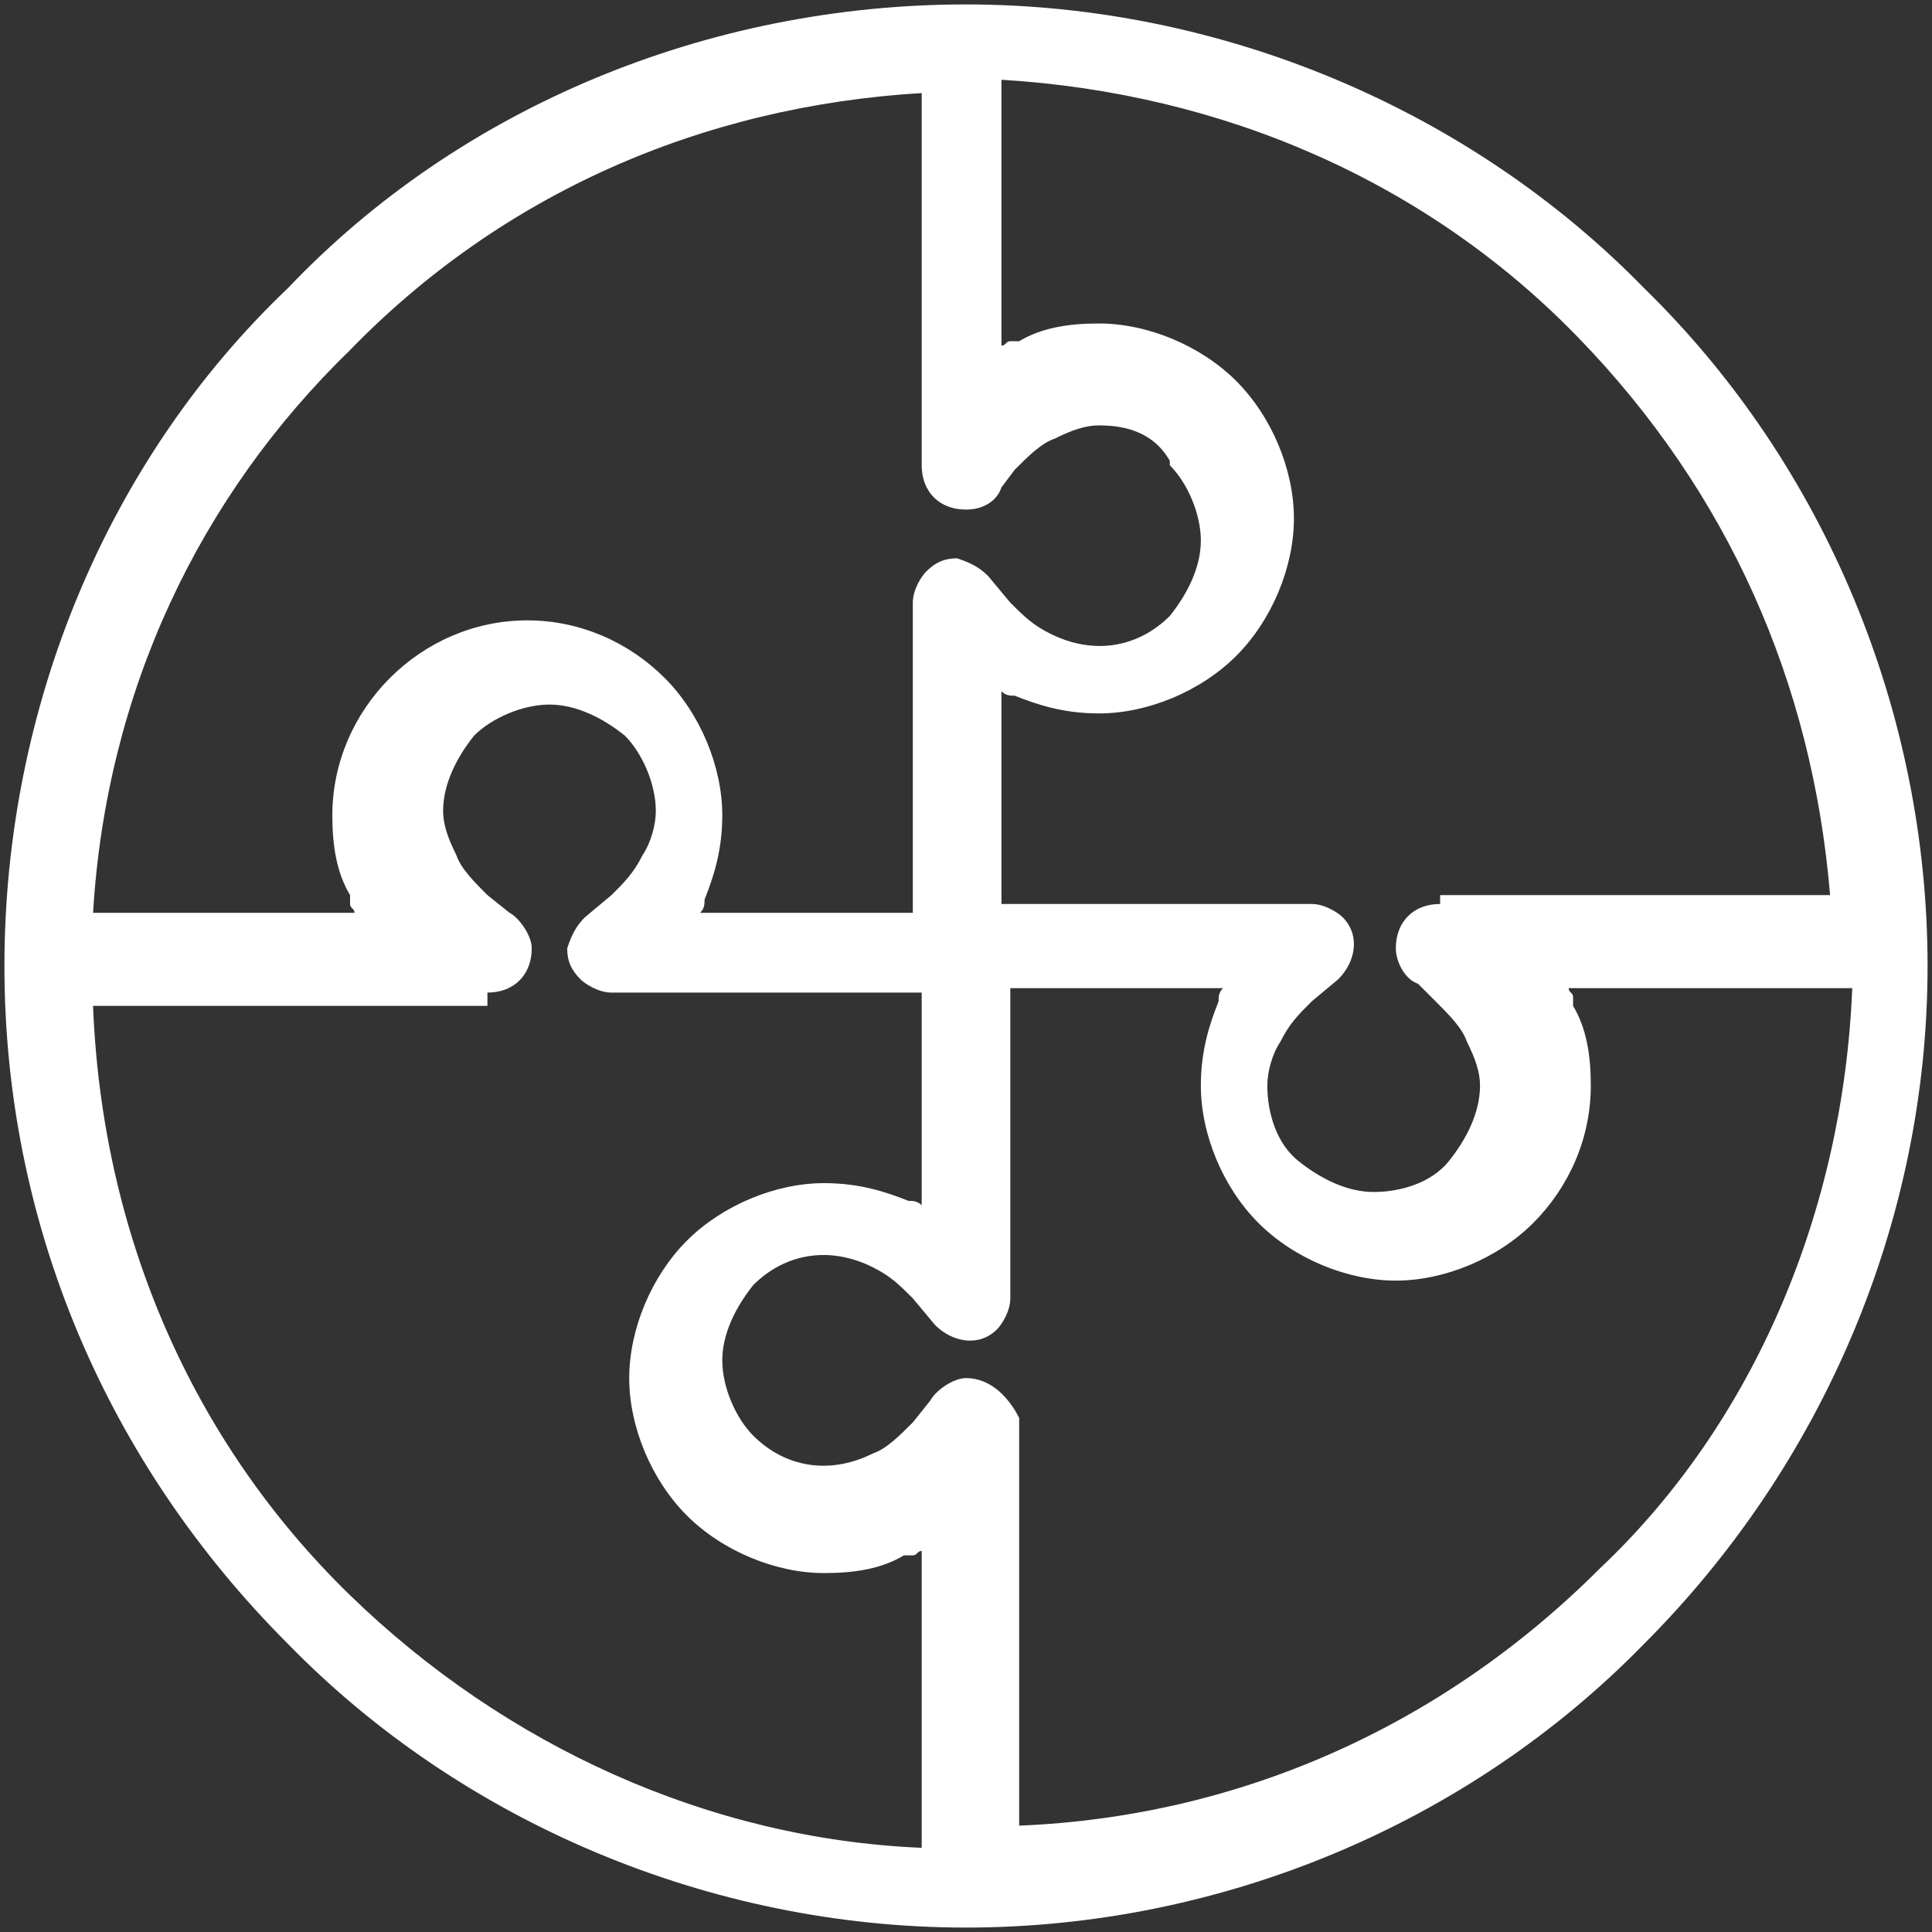
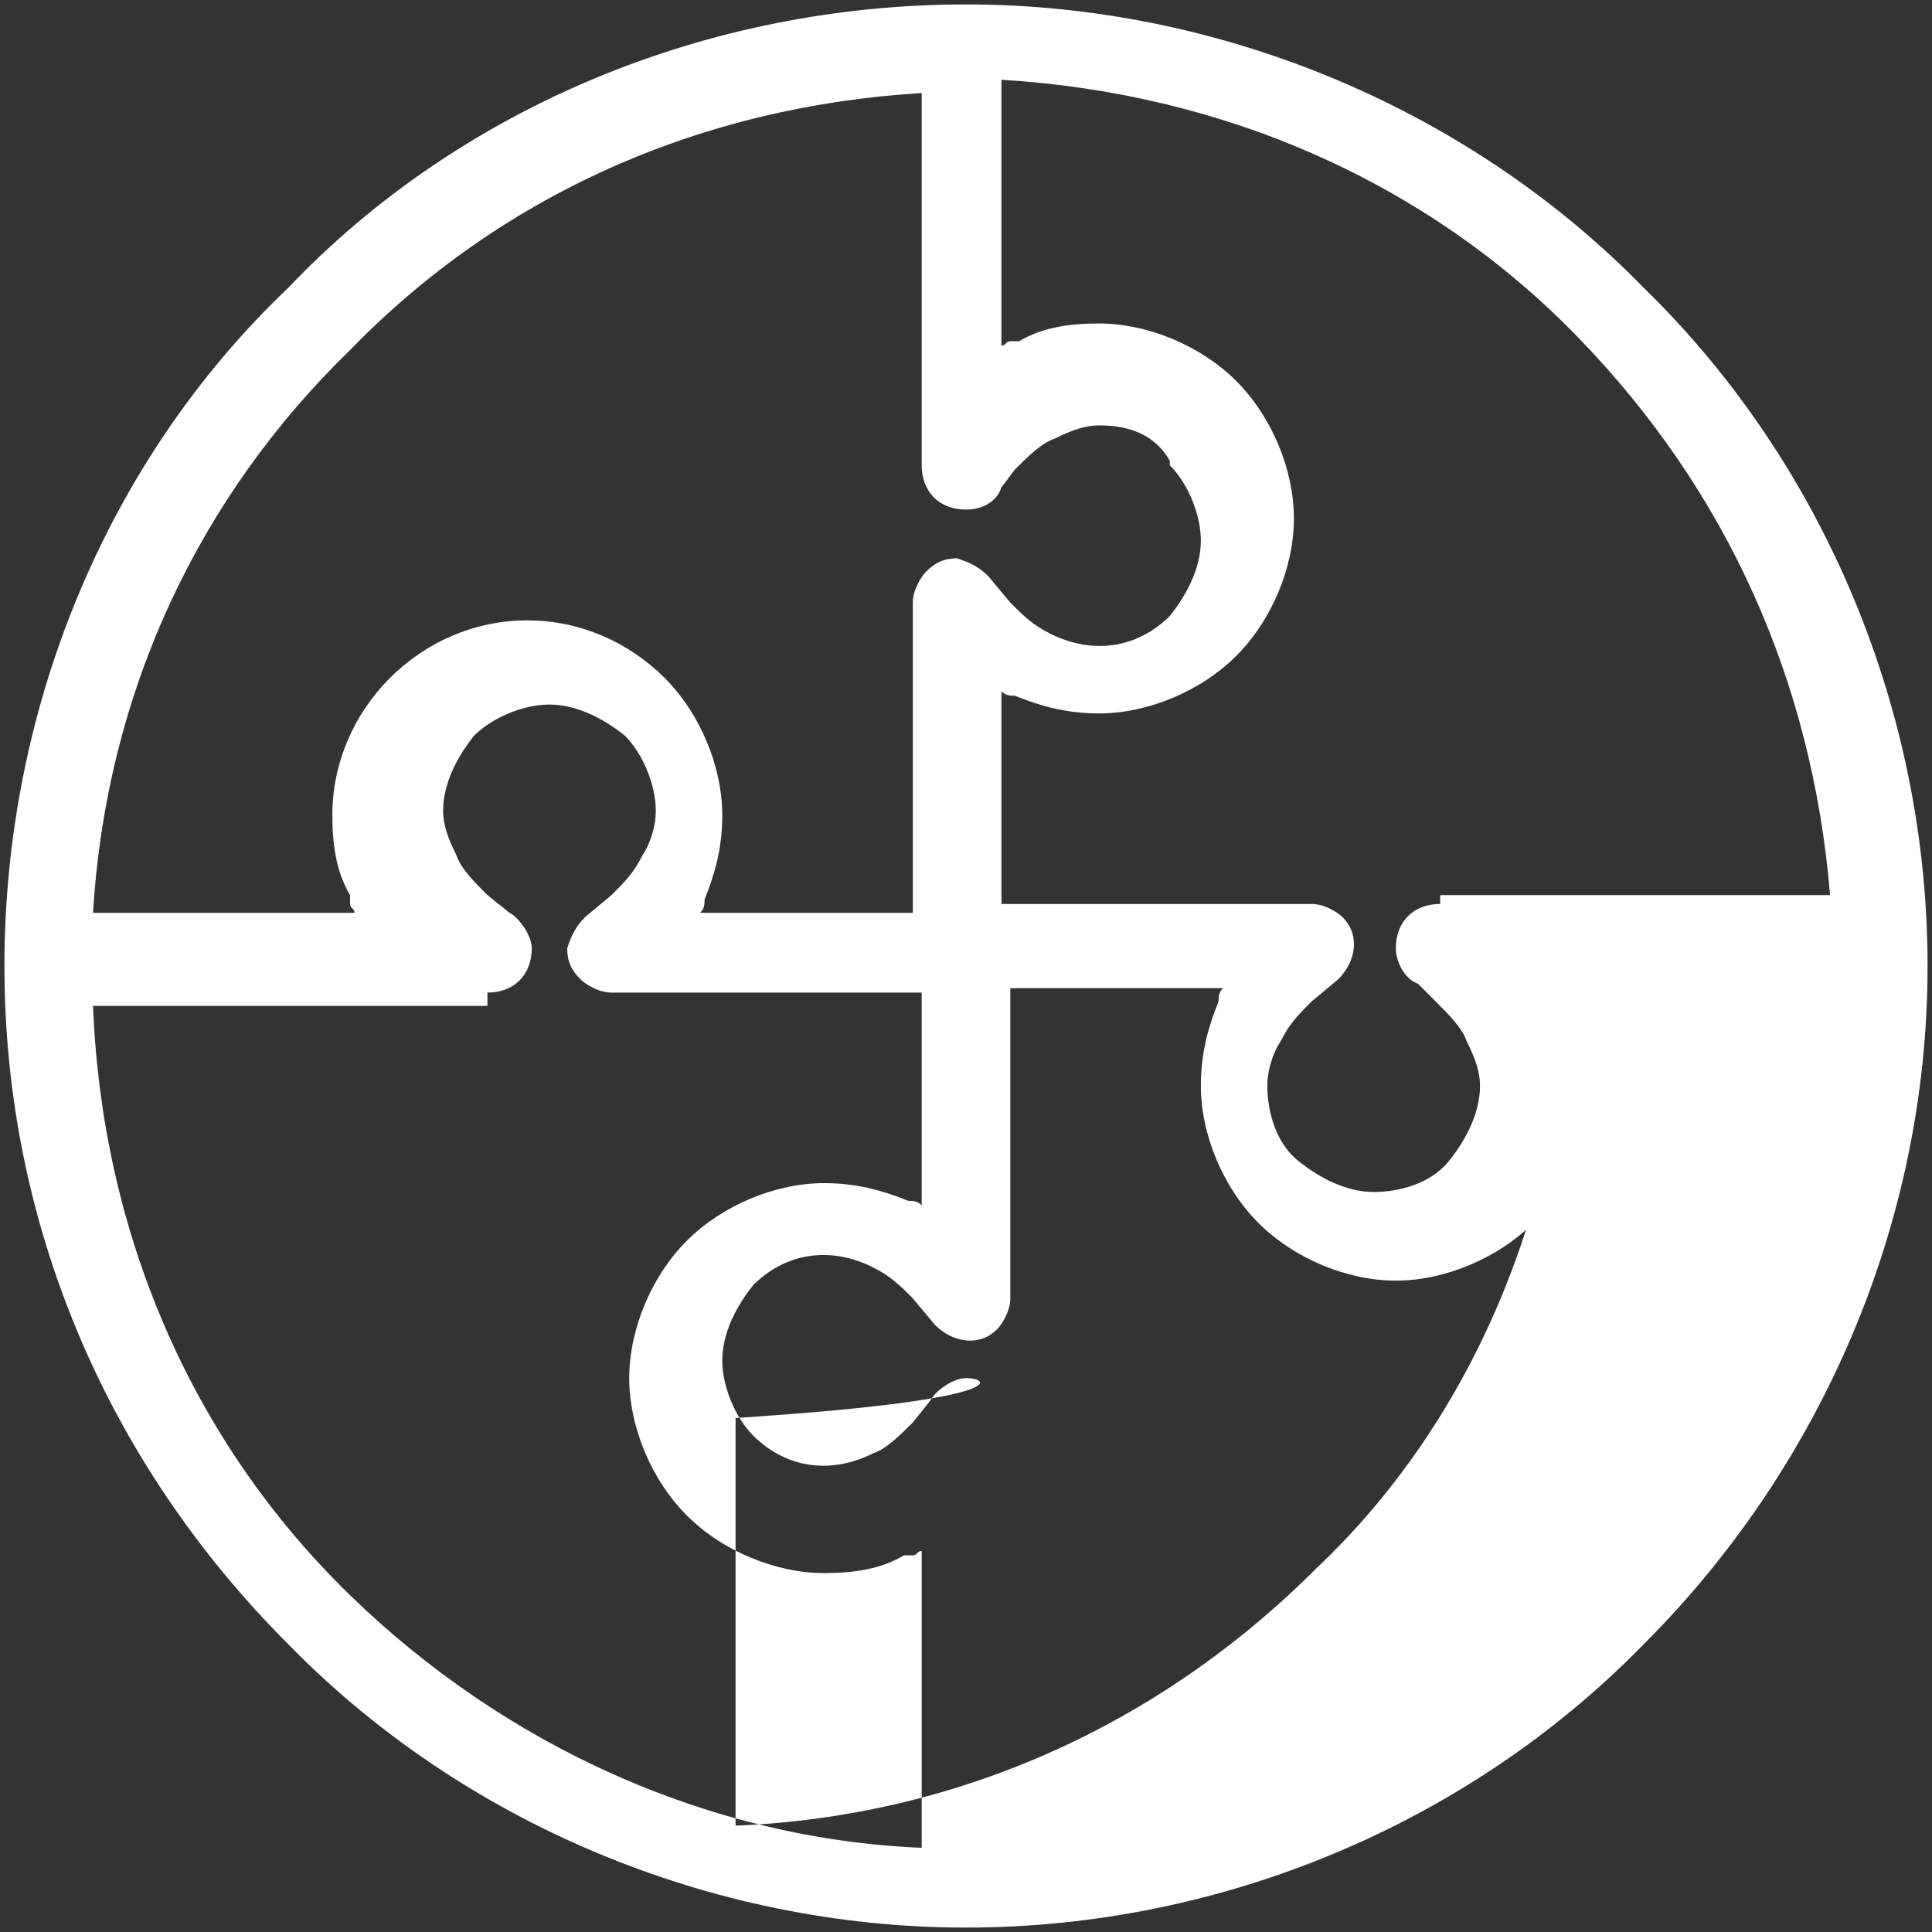
<svg xmlns="http://www.w3.org/2000/svg" version="1.1" id="Layer_1" x="0px" y="0px" viewBox="0 0 43.6 43.6" style="enable-background:new 0 0 43.6 43.6;" xml:space="preserve">
  <rect x="0" y="0" width="43.6" height="43.6" fill="#333333" stroke="none" />
  <style type="text/css">
	.st0{fill:#FFFFFF;}
</style>
-   <path class="st0" d="M37.1,6.5c-3.9-4-9.5-6.4-15.3-6.4C16,0.1,10.4,2.4,6.5,6.5C2.4,10.4,0.1,16,0.1,21.8c0,5.8,2.3,11.2,6.4,15.3  c3.9,4,9.5,6.4,15.3,6.4c5.7,0,11.3-2.3,15.3-6.4c4-4,6.4-9.5,6.4-15.3C43.5,16.1,41.2,10.5,37.1,6.5z M21.8,31.1  c-0.3,0-0.7,0.3-0.8,0.5l-0.4,0.5c-0.3,0.3-0.6,0.6-0.9,0.7c-1,0.5-2,0.3-2.7-0.4c-0.4-0.4-0.7-1.1-0.7-1.7c0-0.6,0.3-1.2,0.7-1.7  c0.7-0.7,1.7-0.9,2.7-0.4c0.4,0.2,0.6,0.4,0.9,0.7l0.5,0.6c0.4,0.4,1,0.5,1.4,0.1c0.1-0.1,0.3-0.4,0.3-0.7v-7h4.8  c-0.1,0.1-0.1,0.2-0.1,0.3c-0.2,0.5-0.4,1.1-0.4,1.9c0,1.1,0.5,2.3,1.3,3.1c0.8,0.8,2,1.3,3.1,1.3c1.1,0,2.3-0.5,3.1-1.3  c0.8-0.8,1.3-1.9,1.3-3.1c0-0.7-0.1-1.3-0.4-1.8l0-0.2c0-0.1-0.1-0.1-0.1-0.2h6.4c-0.2,5-2.2,9.8-5.7,13.1l0,0  c-3.6,3.6-8.2,5.6-13.1,5.8c0,0,0-0.1,0-0.1v-9.1C22.8,31.6,22.4,31.1,21.8,31.1z M7.9,7.9c3.4-3.5,7.9-5.5,12.9-5.8v8.4  c0,0.6,0.4,1,1,1c0.4,0,0.7-0.2,0.8-0.5l0.3-0.4c0.3-0.3,0.6-0.6,0.9-0.7c0.4-0.2,0.7-0.3,1-0.3c0.5,0,1.2,0.1,1.6,0.8l0,0.1  c0.4,0.4,0.7,1.1,0.7,1.7c0,0.6-0.3,1.2-0.7,1.7c-0.7,0.7-1.7,0.9-2.7,0.4c-0.4-0.2-0.6-0.4-0.9-0.7l-0.5-0.6  c-0.2-0.2-0.4-0.3-0.7-0.4c-0.3,0-0.5,0.1-0.7,0.3c-0.1,0.1-0.3,0.4-0.3,0.7v7h-4.8c0.1-0.1,0.1-0.2,0.1-0.3  c0.2-0.5,0.4-1.1,0.4-1.9c0-1.1-0.5-2.3-1.3-3.1c-0.8-0.8-1.9-1.3-3.1-1.3s-2.3,0.5-3.1,1.3c-0.8,0.8-1.3,1.9-1.3,3.1  c0,0.7,0.1,1.3,0.4,1.8l0,0.2c0,0.1,0.1,0.1,0.1,0.2H2.1C2.4,15.6,4.5,11.2,7.9,7.9L7.9,7.9z M32.5,20.4c-0.6,0-1,0.4-1,1  c0,0.3,0.2,0.7,0.5,0.8l0.4,0.4c0.3,0.3,0.6,0.6,0.7,0.9c0.2,0.4,0.3,0.7,0.3,1c0,0.6-0.3,1.2-0.7,1.7s-1.1,0.7-1.7,0.7  s-1.2-0.3-1.7-0.7s-0.7-1.1-0.7-1.7c0-0.3,0.1-0.7,0.3-1c0.2-0.4,0.4-0.6,0.7-0.9l0.6-0.5c0.4-0.4,0.5-1,0.1-1.4  c-0.1-0.1-0.4-0.3-0.7-0.3h-7v-4.8c0.1,0.1,0.2,0.1,0.3,0.1c0.5,0.2,1.1,0.4,1.9,0.4c1.1,0,2.3-0.5,3.1-1.3c0.8-0.8,1.3-2,1.3-3.1  c0-1.1-0.5-2.3-1.3-3.1c-0.8-0.8-2-1.3-3.1-1.3c-0.7,0-1.3,0.1-1.8,0.4l-0.2,0c-0.1,0-0.1,0.1-0.2,0.1v-6c5,0.3,9.6,2.3,13,5.8  c3.4,3.5,5.3,7.8,5.7,12.6H32.5z M11,22.4c0.6,0,1-0.4,1-1c0-0.3-0.3-0.7-0.5-0.8L11,20.2c-0.3-0.3-0.6-0.6-0.7-0.9  c-0.2-0.4-0.3-0.7-0.3-1c0-0.6,0.3-1.2,0.7-1.7c0.4-0.4,1.1-0.7,1.7-0.7c0.6,0,1.2,0.3,1.7,0.7c0.4,0.4,0.7,1.1,0.7,1.7  c0,0.3-0.1,0.7-0.3,1c-0.2,0.4-0.4,0.6-0.7,0.9l-0.6,0.5c-0.2,0.2-0.3,0.4-0.4,0.7c0,0.3,0.1,0.5,0.3,0.7c0.1,0.1,0.4,0.3,0.7,0.3h7  v4.8c-0.1-0.1-0.2-0.1-0.3-0.1c-0.5-0.2-1.1-0.4-1.9-0.4c-1.1,0-2.3,0.5-3.1,1.3c-0.8,0.8-1.3,2-1.3,3.1c0,1.1,0.5,2.3,1.3,3.1  c0.8,0.8,2,1.3,3.1,1.3c0.7,0,1.3-0.1,1.8-0.4l0.2,0c0.1,0,0.1-0.1,0.2-0.1v6.7c-4.8-0.2-9.4-2.3-12.9-5.7l0,0  c-3.6-3.5-5.6-8.2-5.8-13.3H11z" />
+   <path class="st0" d="M37.1,6.5c-3.9-4-9.5-6.4-15.3-6.4C16,0.1,10.4,2.4,6.5,6.5C2.4,10.4,0.1,16,0.1,21.8c0,5.8,2.3,11.2,6.4,15.3  c3.9,4,9.5,6.4,15.3,6.4c5.7,0,11.3-2.3,15.3-6.4c4-4,6.4-9.5,6.4-15.3C43.5,16.1,41.2,10.5,37.1,6.5z M21.8,31.1  c-0.3,0-0.7,0.3-0.8,0.5l-0.4,0.5c-0.3,0.3-0.6,0.6-0.9,0.7c-1,0.5-2,0.3-2.7-0.4c-0.4-0.4-0.7-1.1-0.7-1.7c0-0.6,0.3-1.2,0.7-1.7  c0.7-0.7,1.7-0.9,2.7-0.4c0.4,0.2,0.6,0.4,0.9,0.7l0.5,0.6c0.4,0.4,1,0.5,1.4,0.1c0.1-0.1,0.3-0.4,0.3-0.7v-7h4.8  c-0.1,0.1-0.1,0.2-0.1,0.3c-0.2,0.5-0.4,1.1-0.4,1.9c0,1.1,0.5,2.3,1.3,3.1c0.8,0.8,2,1.3,3.1,1.3c1.1,0,2.3-0.5,3.1-1.3  c0.8-0.8,1.3-1.9,1.3-3.1c0-0.7-0.1-1.3-0.4-1.8l0-0.2c0-0.1-0.1-0.1-0.1-0.2c-0.2,5-2.2,9.8-5.7,13.1l0,0  c-3.6,3.6-8.2,5.6-13.1,5.8c0,0,0-0.1,0-0.1v-9.1C22.8,31.6,22.4,31.1,21.8,31.1z M7.9,7.9c3.4-3.5,7.9-5.5,12.9-5.8v8.4  c0,0.6,0.4,1,1,1c0.4,0,0.7-0.2,0.8-0.5l0.3-0.4c0.3-0.3,0.6-0.6,0.9-0.7c0.4-0.2,0.7-0.3,1-0.3c0.5,0,1.2,0.1,1.6,0.8l0,0.1  c0.4,0.4,0.7,1.1,0.7,1.7c0,0.6-0.3,1.2-0.7,1.7c-0.7,0.7-1.7,0.9-2.7,0.4c-0.4-0.2-0.6-0.4-0.9-0.7l-0.5-0.6  c-0.2-0.2-0.4-0.3-0.7-0.4c-0.3,0-0.5,0.1-0.7,0.3c-0.1,0.1-0.3,0.4-0.3,0.7v7h-4.8c0.1-0.1,0.1-0.2,0.1-0.3  c0.2-0.5,0.4-1.1,0.4-1.9c0-1.1-0.5-2.3-1.3-3.1c-0.8-0.8-1.9-1.3-3.1-1.3s-2.3,0.5-3.1,1.3c-0.8,0.8-1.3,1.9-1.3,3.1  c0,0.7,0.1,1.3,0.4,1.8l0,0.2c0,0.1,0.1,0.1,0.1,0.2H2.1C2.4,15.6,4.5,11.2,7.9,7.9L7.9,7.9z M32.5,20.4c-0.6,0-1,0.4-1,1  c0,0.3,0.2,0.7,0.5,0.8l0.4,0.4c0.3,0.3,0.6,0.6,0.7,0.9c0.2,0.4,0.3,0.7,0.3,1c0,0.6-0.3,1.2-0.7,1.7s-1.1,0.7-1.7,0.7  s-1.2-0.3-1.7-0.7s-0.7-1.1-0.7-1.7c0-0.3,0.1-0.7,0.3-1c0.2-0.4,0.4-0.6,0.7-0.9l0.6-0.5c0.4-0.4,0.5-1,0.1-1.4  c-0.1-0.1-0.4-0.3-0.7-0.3h-7v-4.8c0.1,0.1,0.2,0.1,0.3,0.1c0.5,0.2,1.1,0.4,1.9,0.4c1.1,0,2.3-0.5,3.1-1.3c0.8-0.8,1.3-2,1.3-3.1  c0-1.1-0.5-2.3-1.3-3.1c-0.8-0.8-2-1.3-3.1-1.3c-0.7,0-1.3,0.1-1.8,0.4l-0.2,0c-0.1,0-0.1,0.1-0.2,0.1v-6c5,0.3,9.6,2.3,13,5.8  c3.4,3.5,5.3,7.8,5.7,12.6H32.5z M11,22.4c0.6,0,1-0.4,1-1c0-0.3-0.3-0.7-0.5-0.8L11,20.2c-0.3-0.3-0.6-0.6-0.7-0.9  c-0.2-0.4-0.3-0.7-0.3-1c0-0.6,0.3-1.2,0.7-1.7c0.4-0.4,1.1-0.7,1.7-0.7c0.6,0,1.2,0.3,1.7,0.7c0.4,0.4,0.7,1.1,0.7,1.7  c0,0.3-0.1,0.7-0.3,1c-0.2,0.4-0.4,0.6-0.7,0.9l-0.6,0.5c-0.2,0.2-0.3,0.4-0.4,0.7c0,0.3,0.1,0.5,0.3,0.7c0.1,0.1,0.4,0.3,0.7,0.3h7  v4.8c-0.1-0.1-0.2-0.1-0.3-0.1c-0.5-0.2-1.1-0.4-1.9-0.4c-1.1,0-2.3,0.5-3.1,1.3c-0.8,0.8-1.3,2-1.3,3.1c0,1.1,0.5,2.3,1.3,3.1  c0.8,0.8,2,1.3,3.1,1.3c0.7,0,1.3-0.1,1.8-0.4l0.2,0c0.1,0,0.1-0.1,0.2-0.1v6.7c-4.8-0.2-9.4-2.3-12.9-5.7l0,0  c-3.6-3.5-5.6-8.2-5.8-13.3H11z" />
</svg>